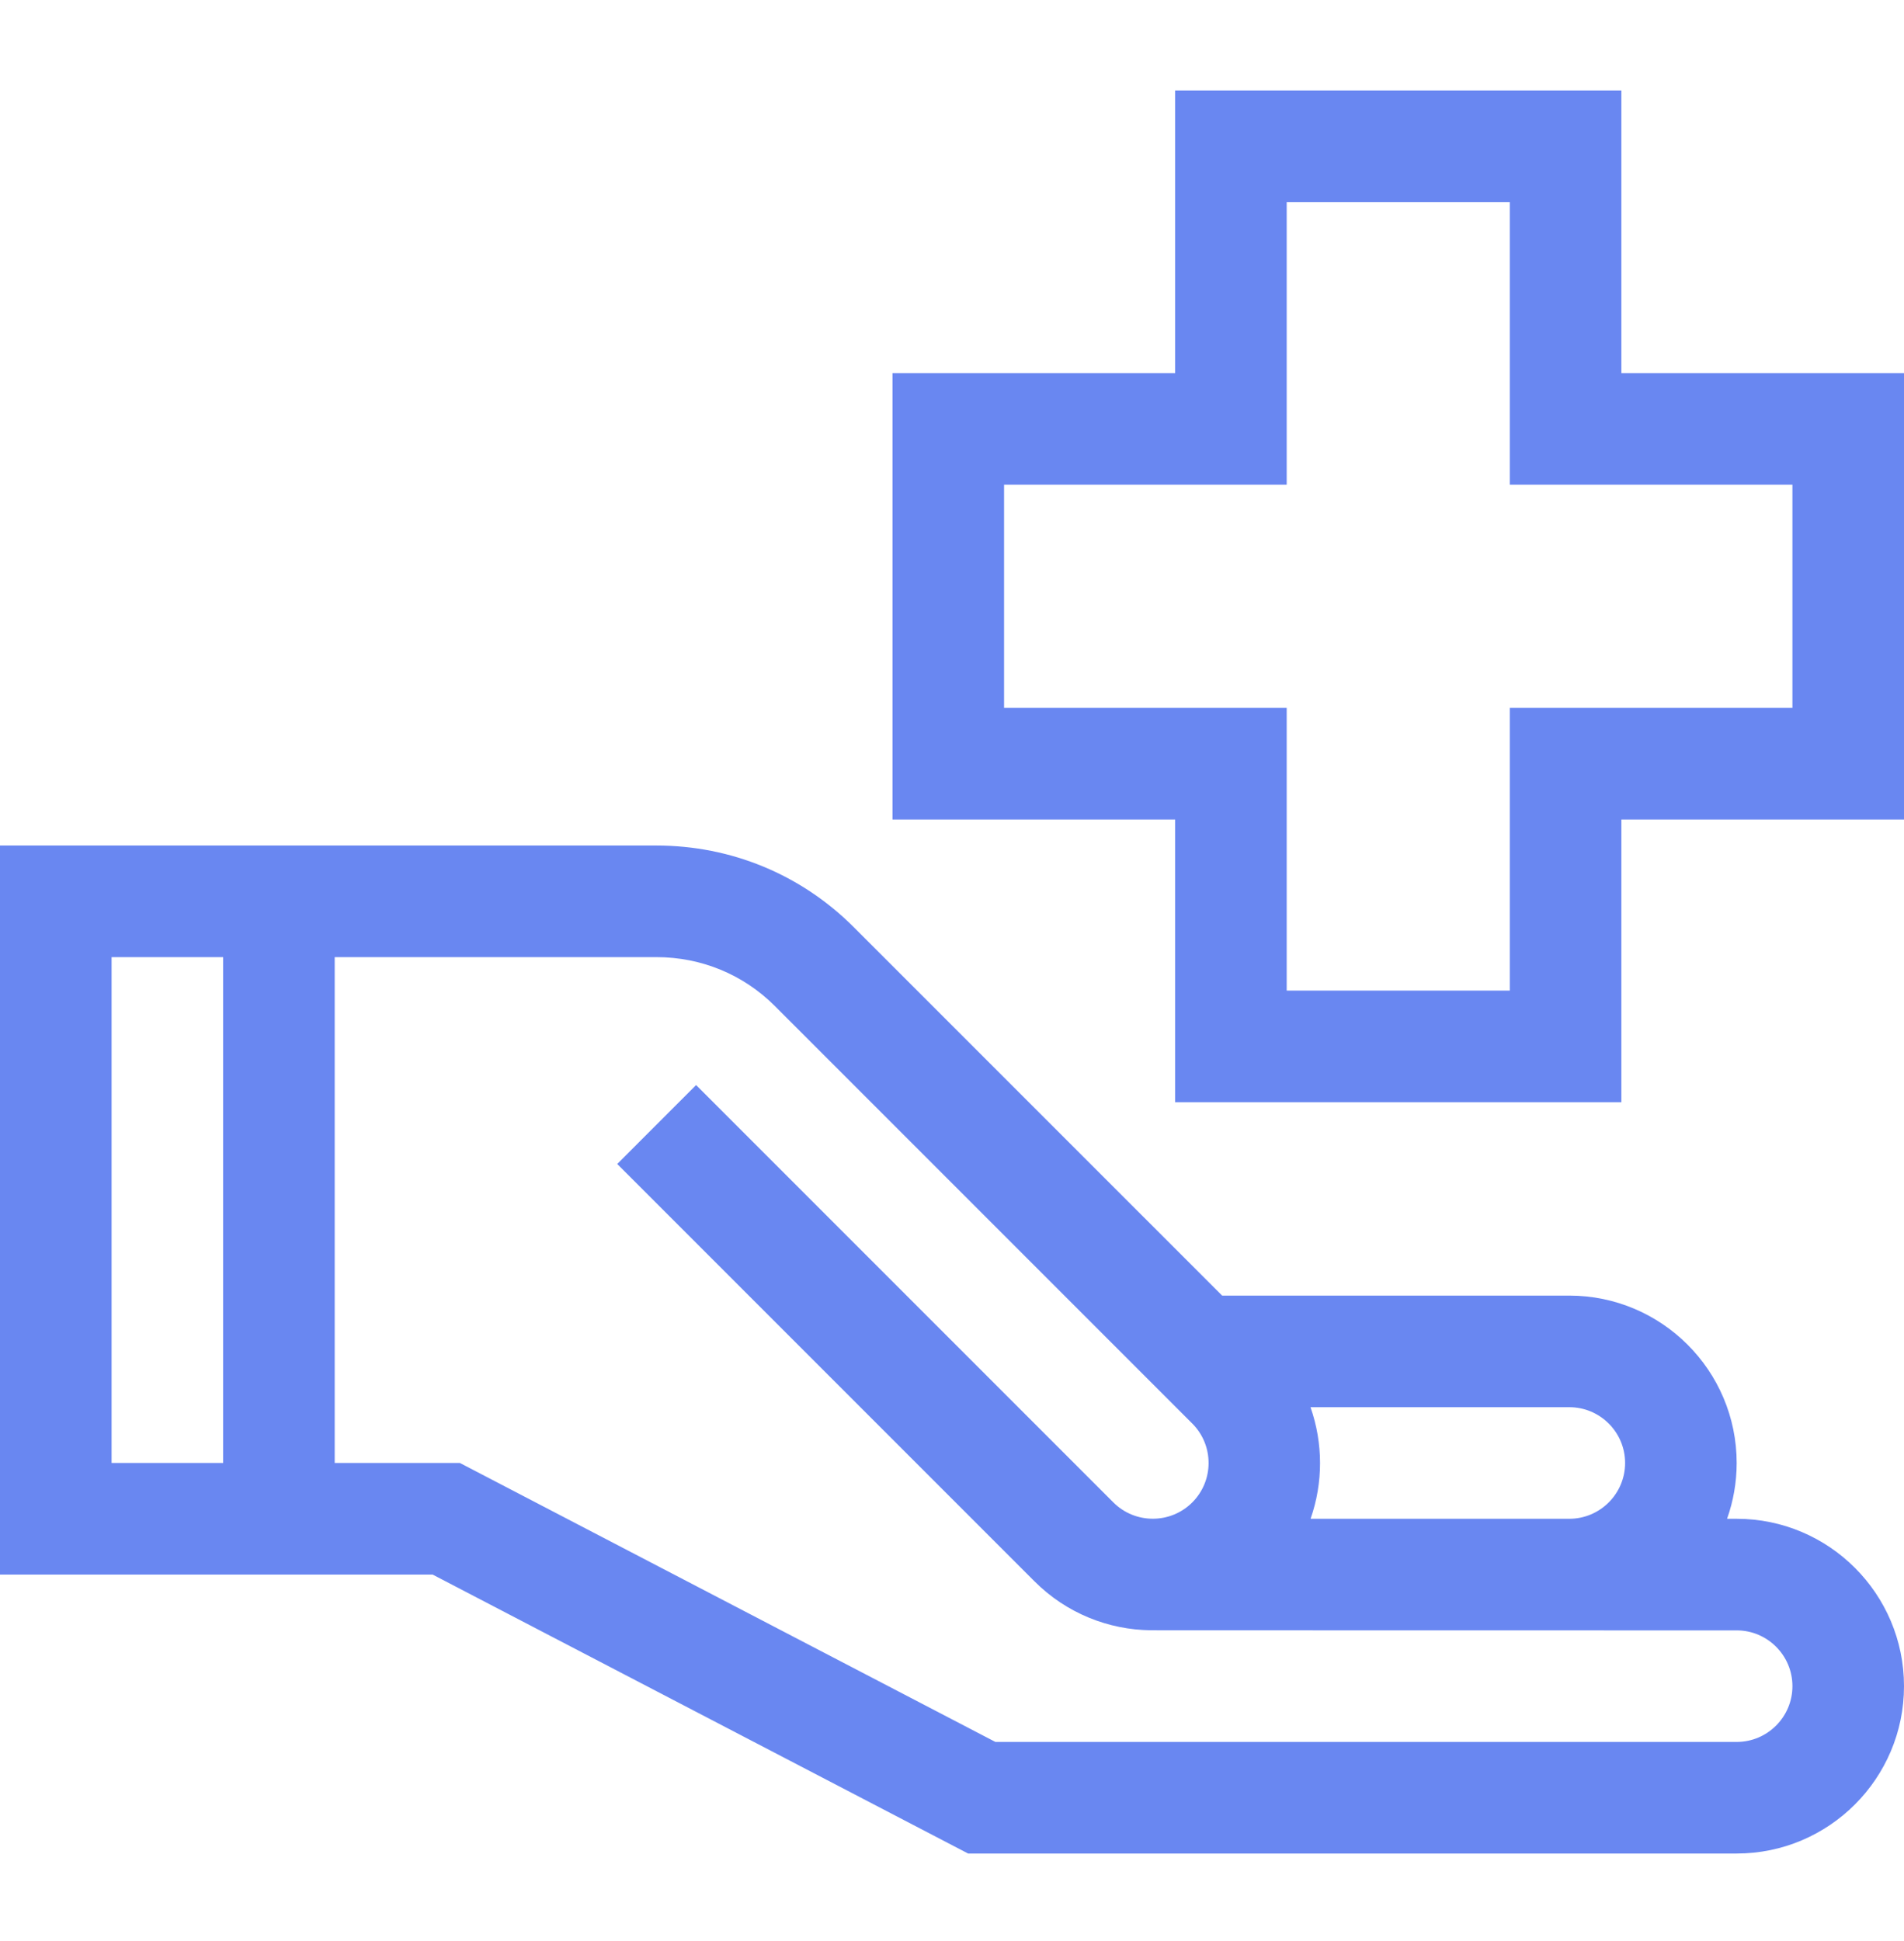
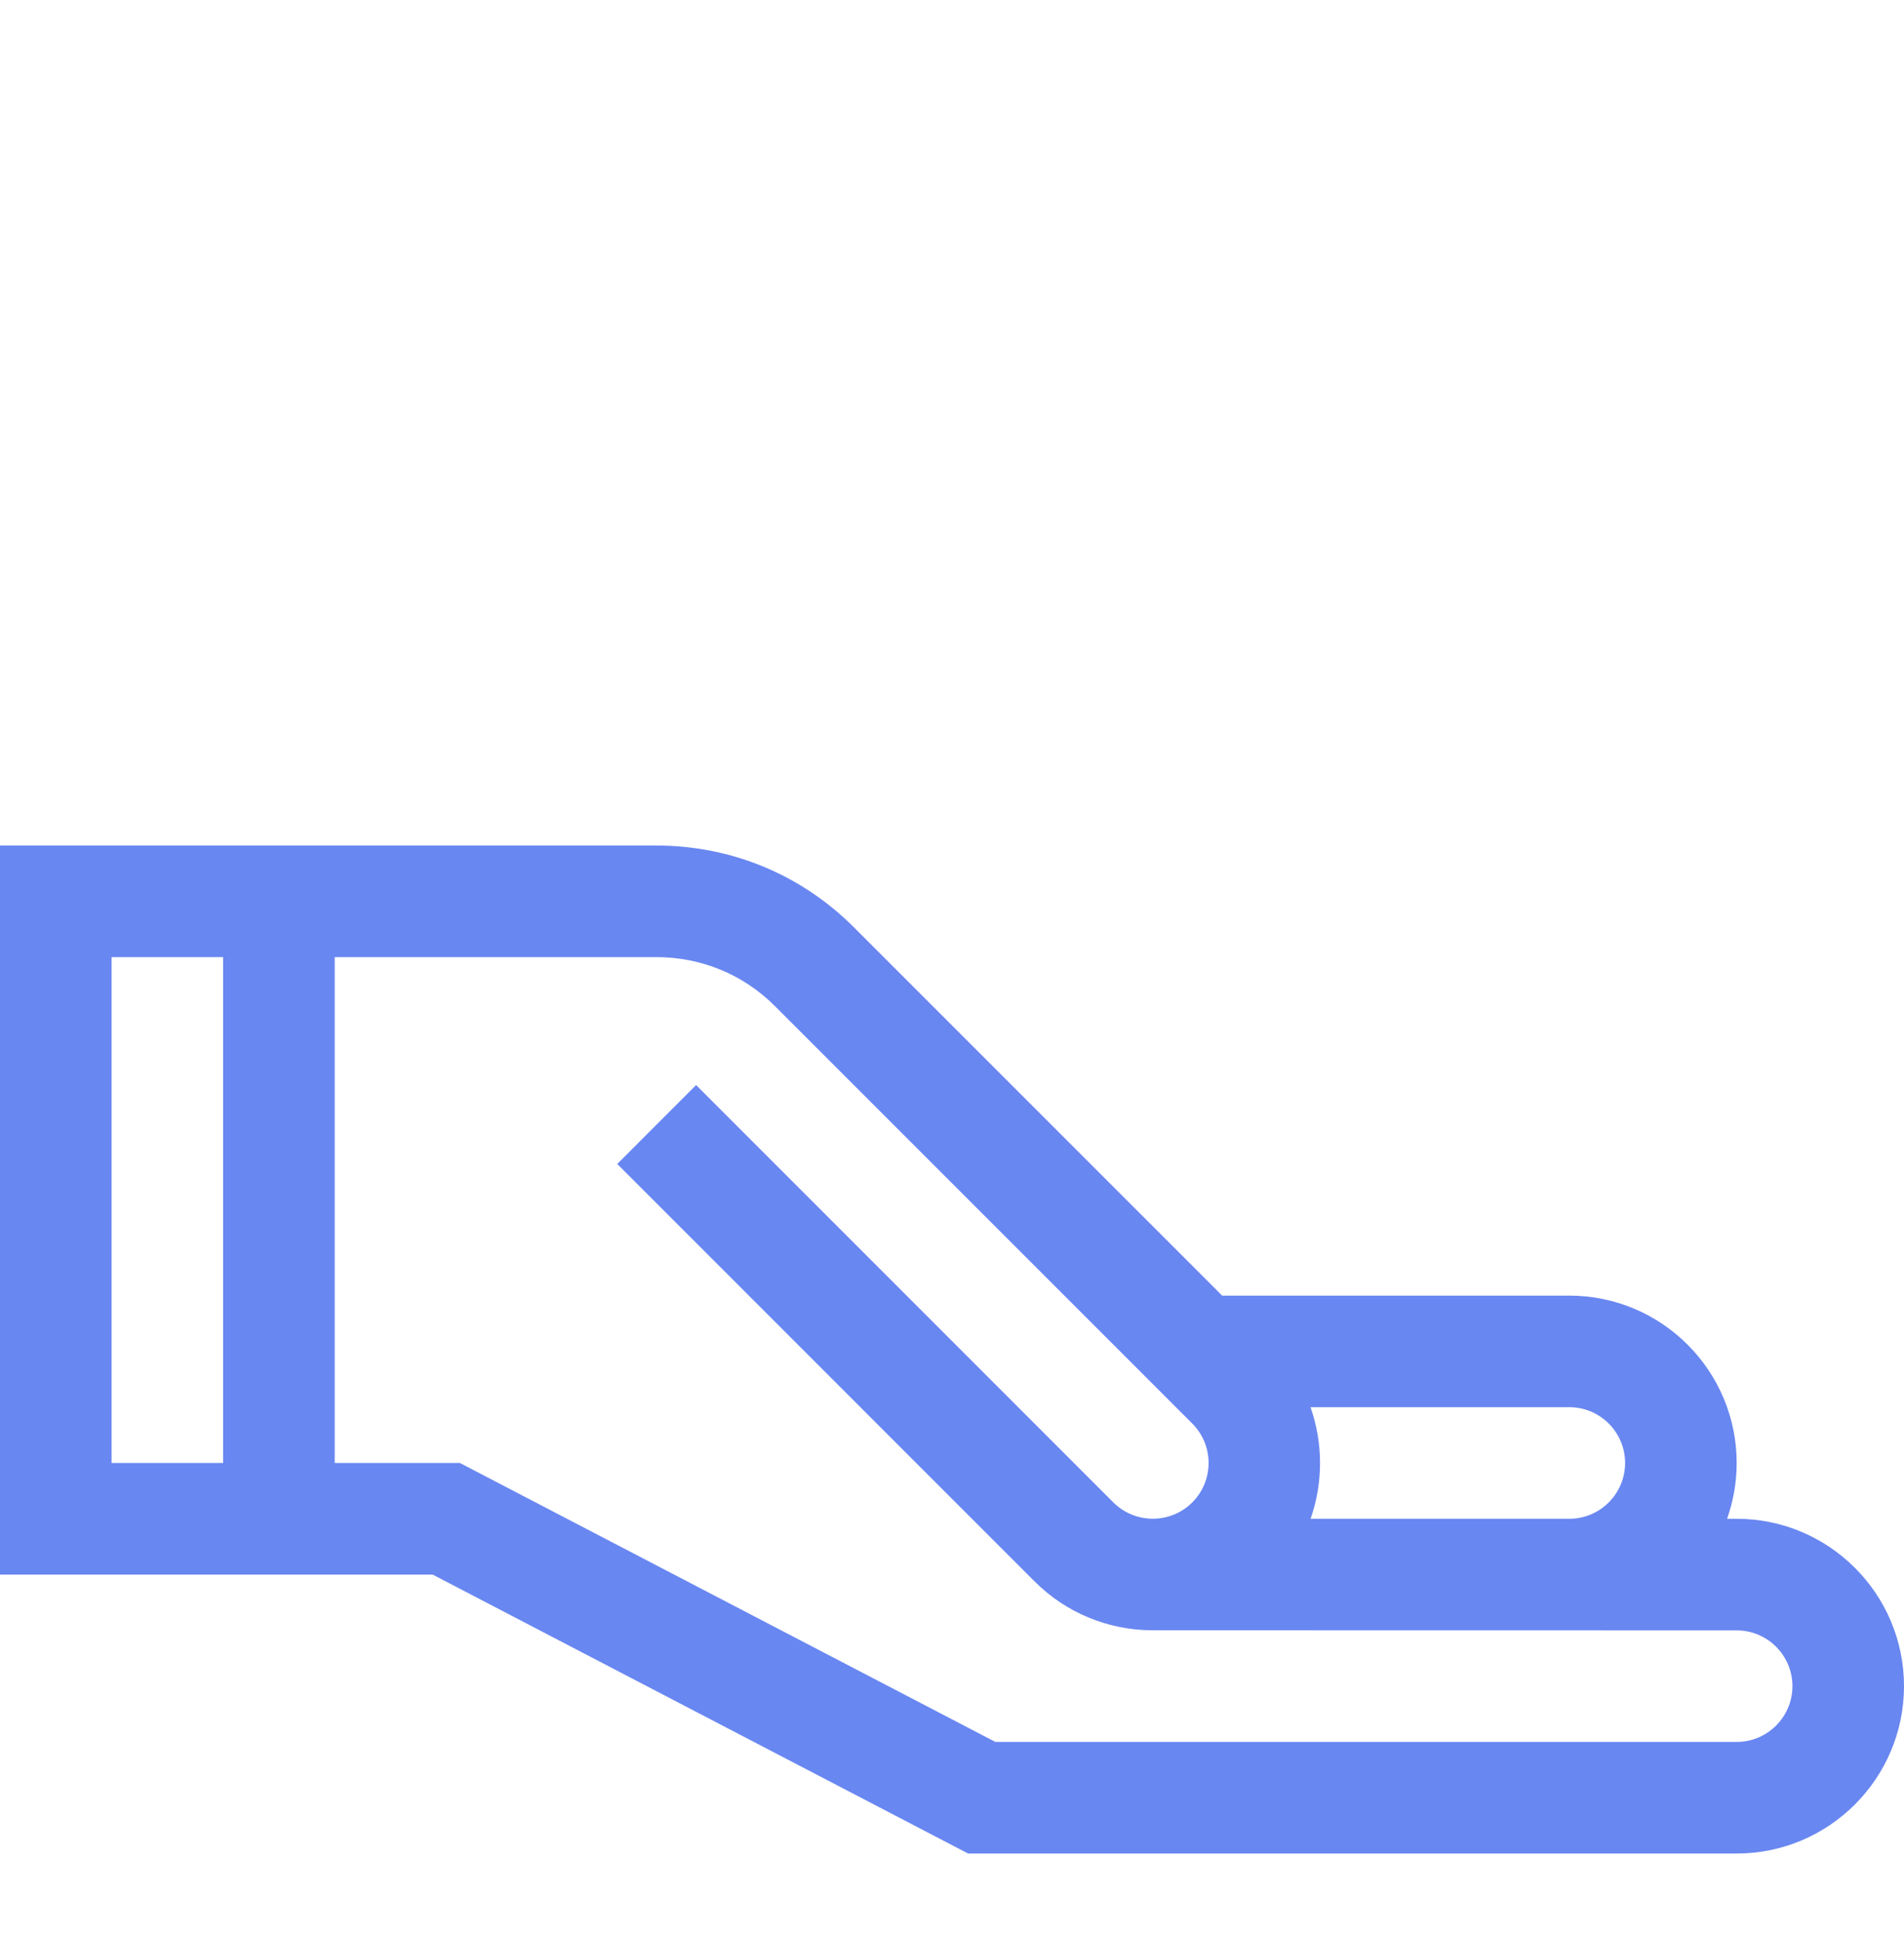
<svg xmlns="http://www.w3.org/2000/svg" width="52" height="53" viewBox="0 0 52 53" fill="none">
  <g clip-path="url(#clip0_83_4089)">
    <path d="M47.43 41.47H47.168C47.337 40.993 47.43 40.48 47.43 39.946C47.43 37.426 45.379 35.376 42.859 35.376H33.378L23.315 25.314C21.879 23.878 19.965 23.087 17.926 23.087H0V42.993H11.815L26.44 50.61H47.43C49.95 50.61 52 48.56 52 46.04C52 43.52 49.95 41.47 47.43 41.47ZM44.383 39.946C44.383 40.786 43.699 41.47 42.859 41.47H35.793C36.139 40.486 36.137 39.407 35.791 38.423H42.859C43.699 38.423 44.383 39.106 44.383 39.946ZM3.047 26.134H6.094V39.946H3.047V26.134ZM47.43 47.563H27.185L12.56 39.946H9.141V26.134H17.926C19.151 26.134 20.3 26.608 21.161 27.468L32.562 38.869C33.156 39.463 33.156 40.429 32.562 41.023C31.968 41.617 31.001 41.617 30.407 41.023L19.011 29.627L16.857 31.782L28.253 43.178C29.131 44.056 30.28 44.502 31.434 44.514C31.434 44.517 47.43 44.517 47.43 44.517C48.27 44.517 48.953 45.2 48.953 46.04C48.953 46.88 48.27 47.563 47.43 47.563Z" fill="#6987f1" />
-     <path d="M44.281 10.188V2.47H32.094V10.188H24.375V22.376H32.094V30.095H44.281V22.376H52V10.188H44.281ZM48.953 19.329H41.234V27.048H35.141V19.329H27.422V13.235H35.141V5.517H41.234V13.235H48.953V19.329Z" fill="#6987f1" />
  </g>
  <defs fill="#000000">
    <clipPath id="clip0_83_4089" fill="#000000">
      <rect width="52" height="52" fill="white" transform="translate(0 0.54)" />
    </clipPath>
  </defs>
</svg>